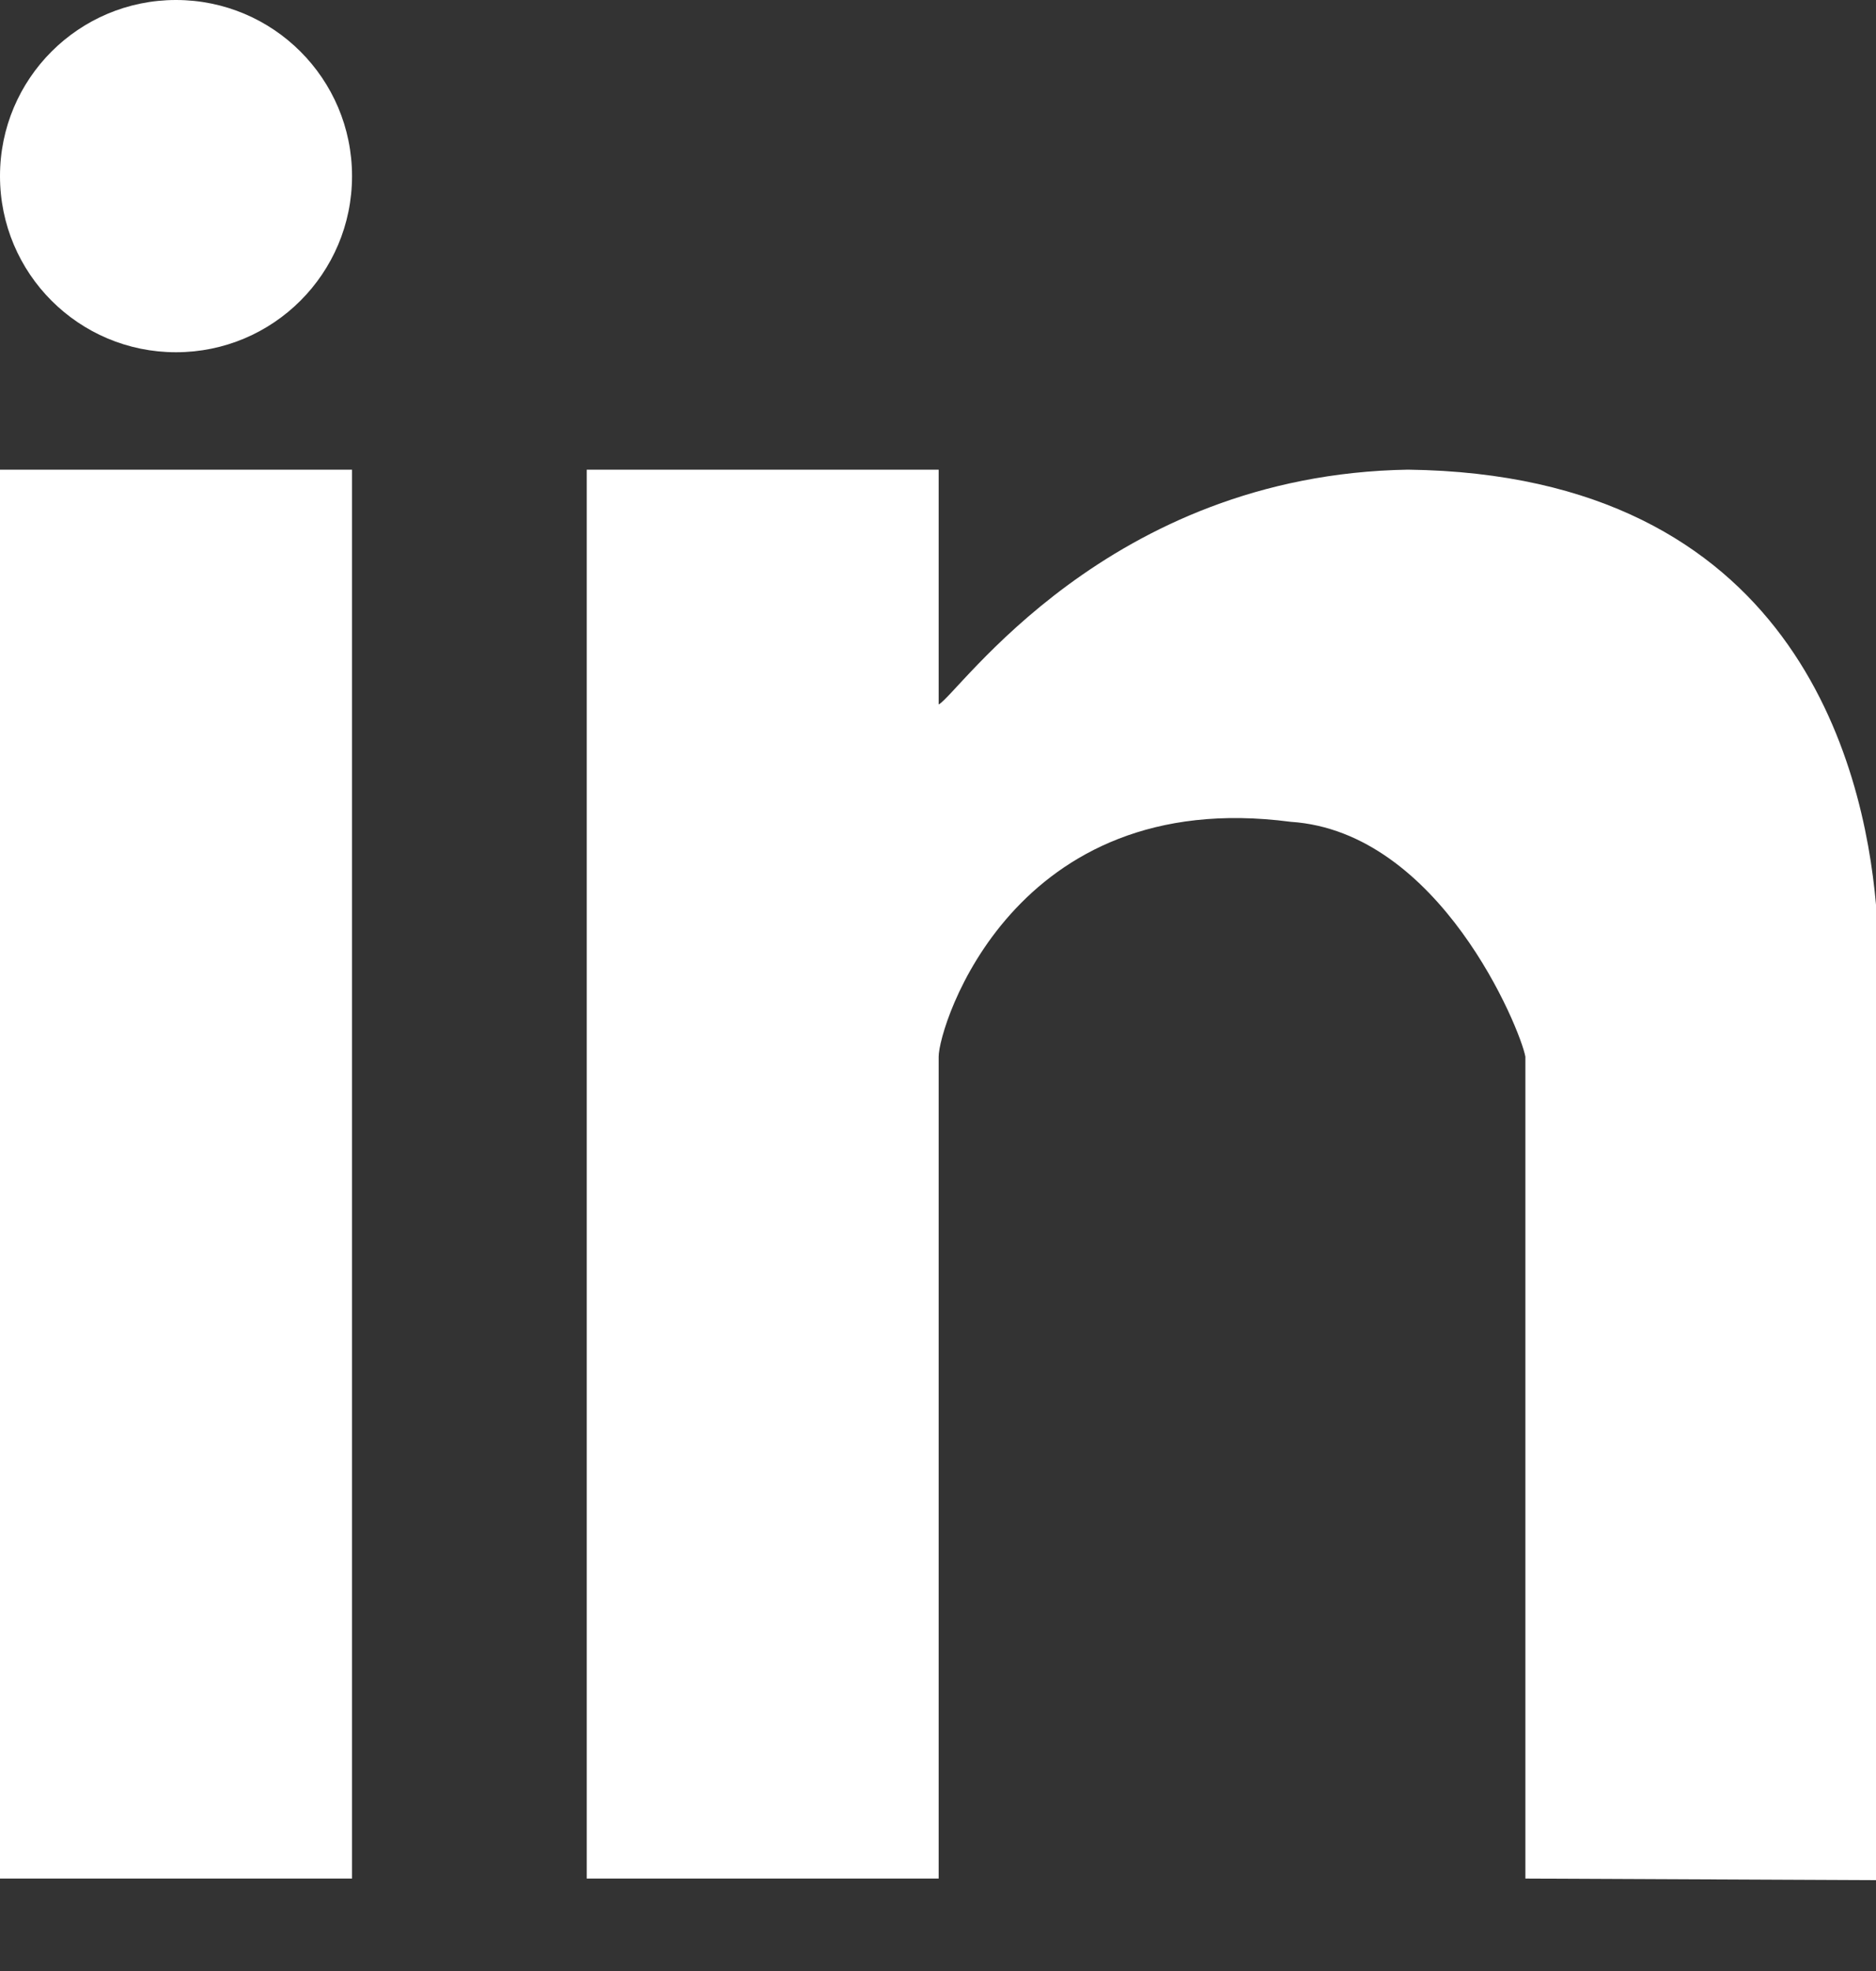
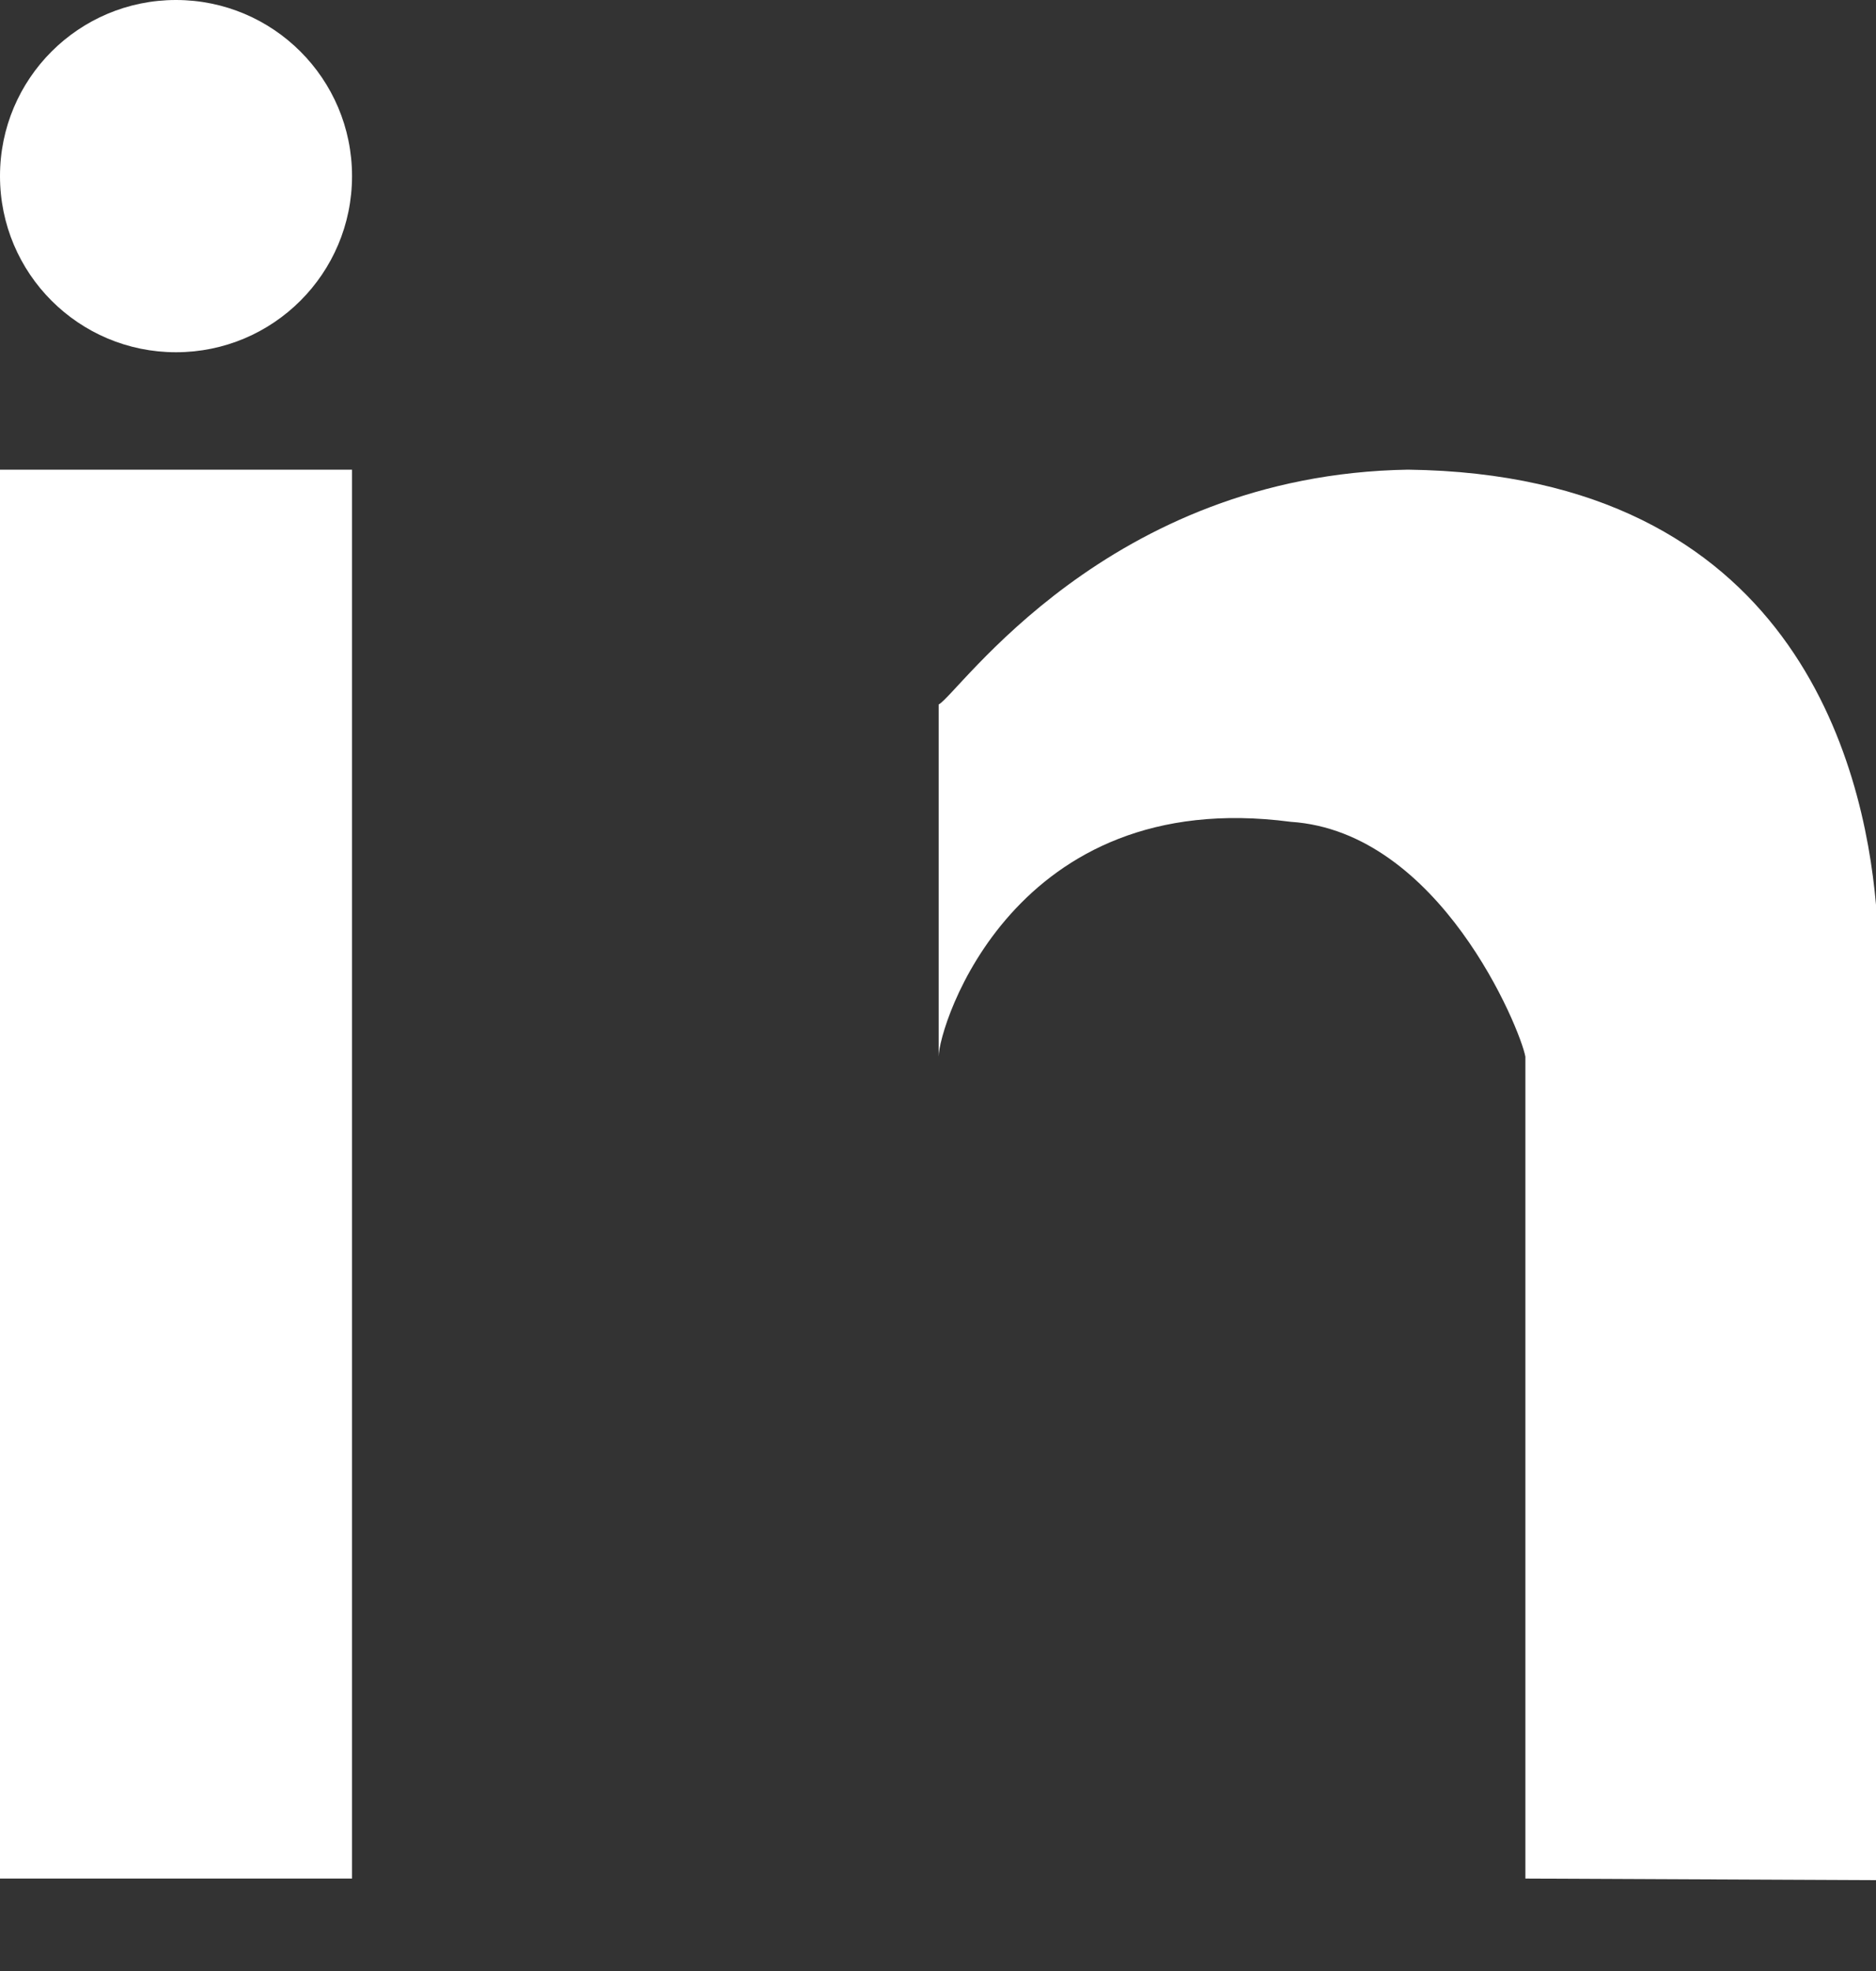
<svg xmlns="http://www.w3.org/2000/svg" width="20" height="21" viewBox="0 0 20 21" fill="none">
  <rect x="0" y="0" width="20" height="21" fill="#333333" stroke="none" />
-   <path fill-rule="evenodd" clip-rule="evenodd" d="M0 20.015H3.753V5.004H0V20.015ZM15.011 5.004C11.798 5.057 10.217 7.399 10.007 7.506V5.004H6.255V20.015H10.007V11.258C10.007 10.937 10.799 8.366 13.76 8.756C15.351 8.86 16.208 10.964 16.262 11.258V20.015L20 20.032V9.64C19.868 8.139 19.118 5.057 15.011 5.004ZM1.876 0C0.84 0 0 0.839 0 1.876C0 2.914 0.84 3.753 1.876 3.753C2.912 3.753 3.753 2.914 3.753 1.876C3.753 0.839 2.912 0 1.876 0Z" fill="white" />
+   <path fill-rule="evenodd" clip-rule="evenodd" d="M0 20.015H3.753V5.004H0V20.015ZM15.011 5.004C11.798 5.057 10.217 7.399 10.007 7.506V5.004H6.255H10.007V11.258C10.007 10.937 10.799 8.366 13.76 8.756C15.351 8.86 16.208 10.964 16.262 11.258V20.015L20 20.032V9.64C19.868 8.139 19.118 5.057 15.011 5.004ZM1.876 0C0.84 0 0 0.839 0 1.876C0 2.914 0.84 3.753 1.876 3.753C2.912 3.753 3.753 2.914 3.753 1.876C3.753 0.839 2.912 0 1.876 0Z" fill="white" />
</svg>